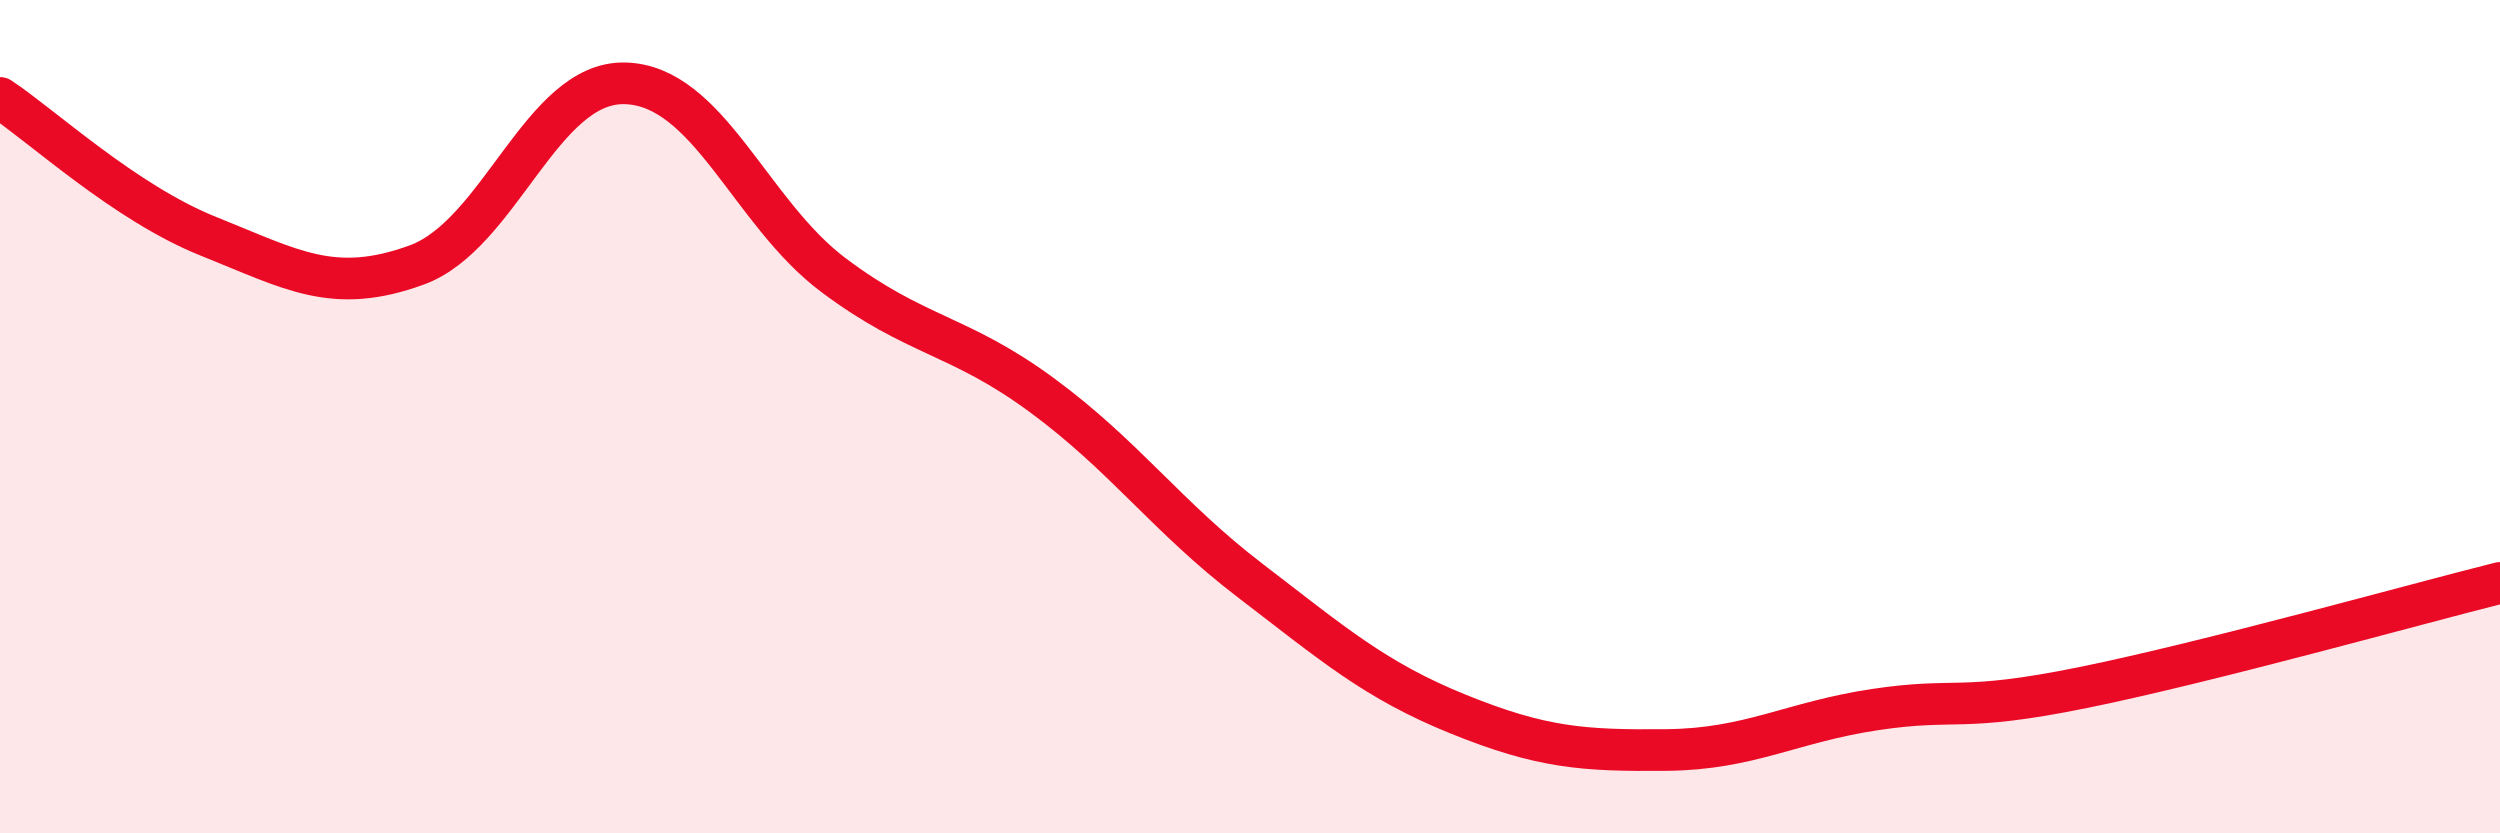
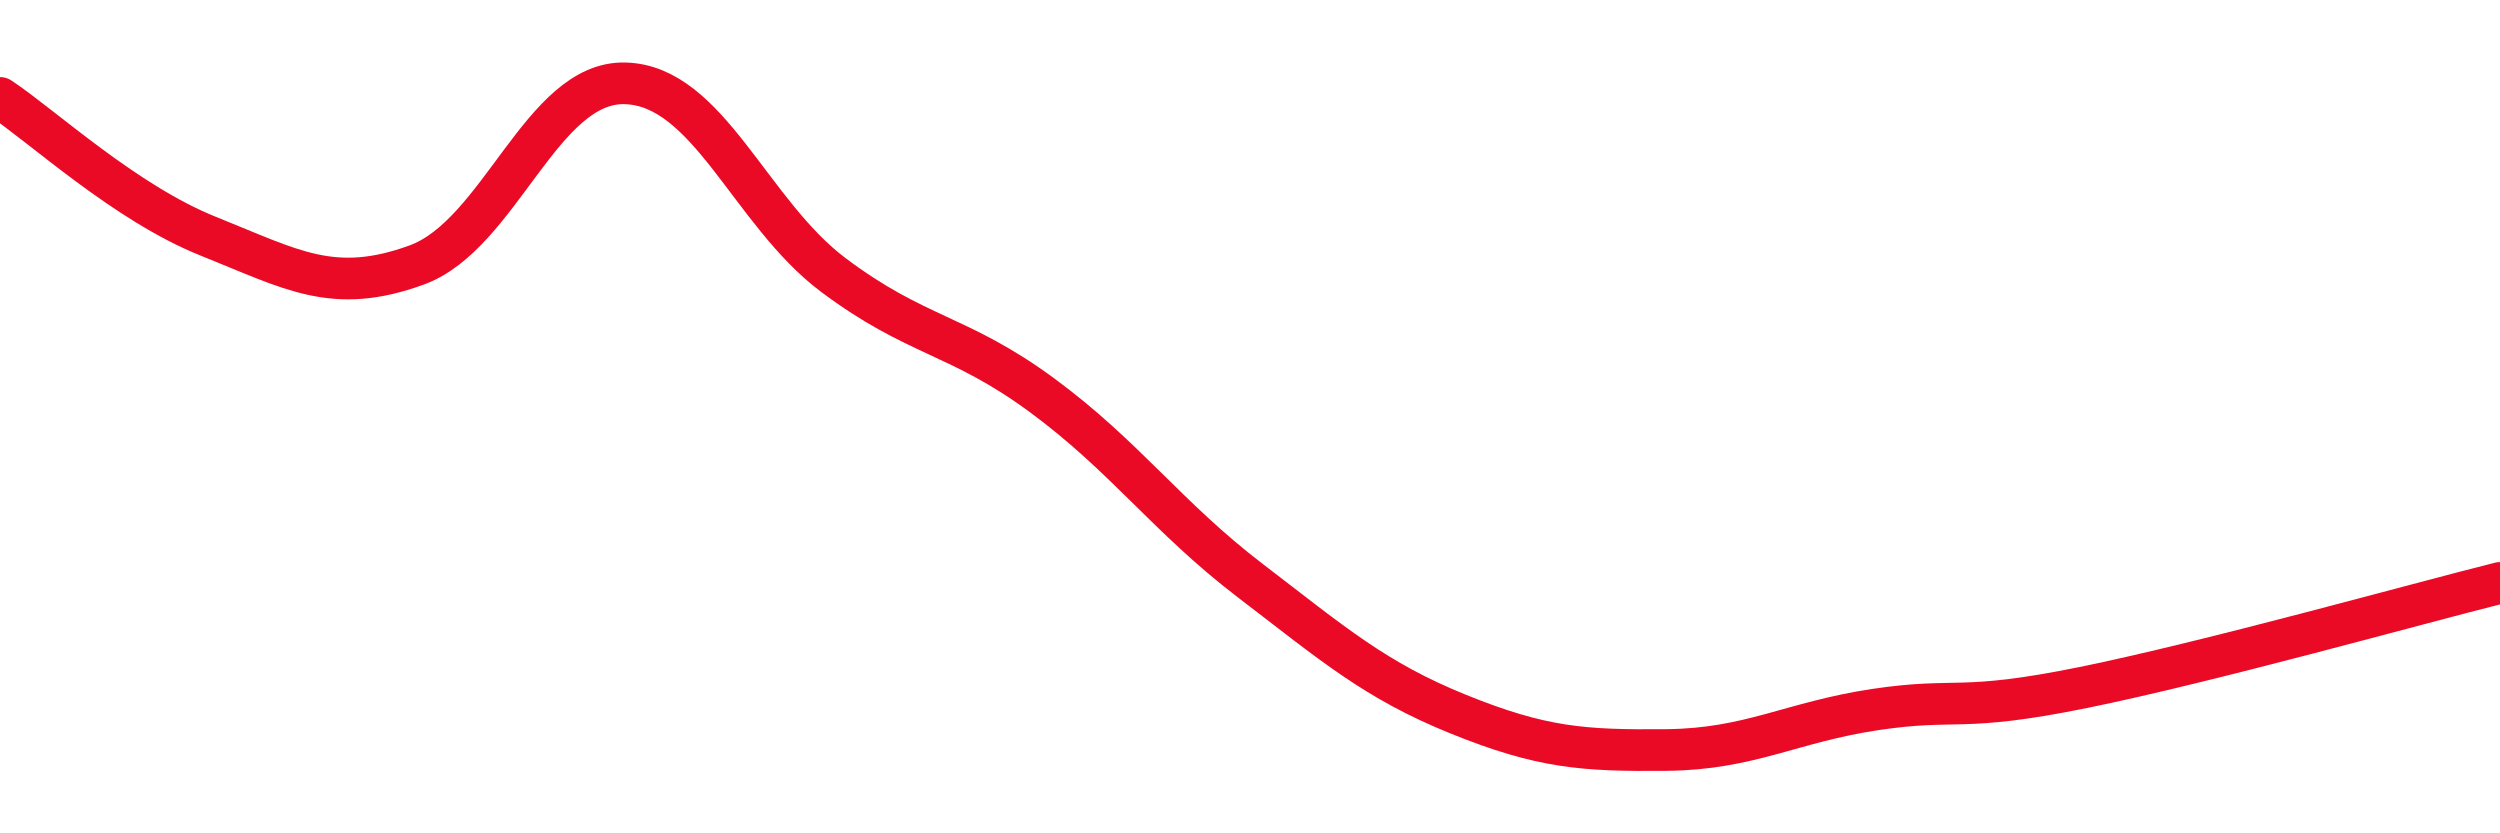
<svg xmlns="http://www.w3.org/2000/svg" width="60" height="20" viewBox="0 0 60 20">
-   <path d="M 0,2.35 C 1,3.01 3,4.87 5,5.67 C 7,6.47 8,7.09 10,6.36 C 12,5.63 13,1.95 15,2 C 17,2.05 18,5.1 20,6.6 C 22,8.1 23,8.01 25,9.48 C 27,10.95 28,12.4 30,13.93 C 32,15.46 33,16.33 35,17.14 C 37,17.95 38,18.02 40,18 C 42,17.98 43,17.33 45,17.03 C 47,16.73 47,17.11 50,16.5 C 53,15.89 58,14.49 60,13.99L60 20L0 20Z" fill="#EB0A25" opacity="0.1" stroke-linecap="round" stroke-linejoin="round" />
  <path d="M 0,2.35 C 1,3.01 3,4.87 5,5.67 C 7,6.47 8,7.09 10,6.36 C 12,5.63 13,1.95 15,2 C 17,2.05 18,5.1 20,6.6 C 22,8.1 23,8.01 25,9.48 C 27,10.95 28,12.4 30,13.93 C 32,15.46 33,16.33 35,17.14 C 37,17.95 38,18.02 40,18 C 42,17.98 43,17.33 45,17.03 C 47,16.73 47,17.11 50,16.5 C 53,15.89 58,14.49 60,13.99" stroke="#EB0A25" stroke-width="1" fill="none" stroke-linecap="round" stroke-linejoin="round" />
</svg>